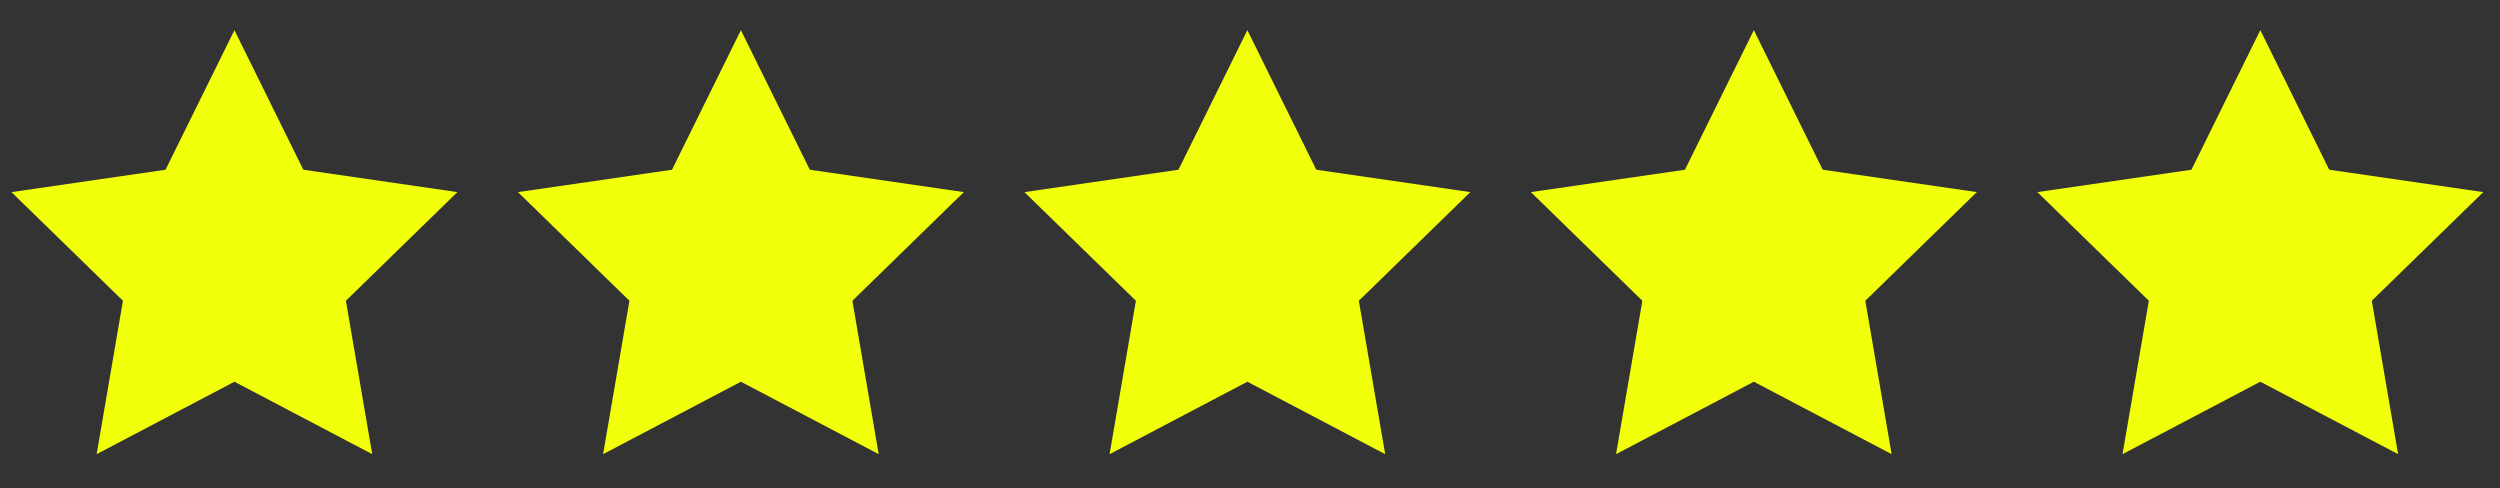
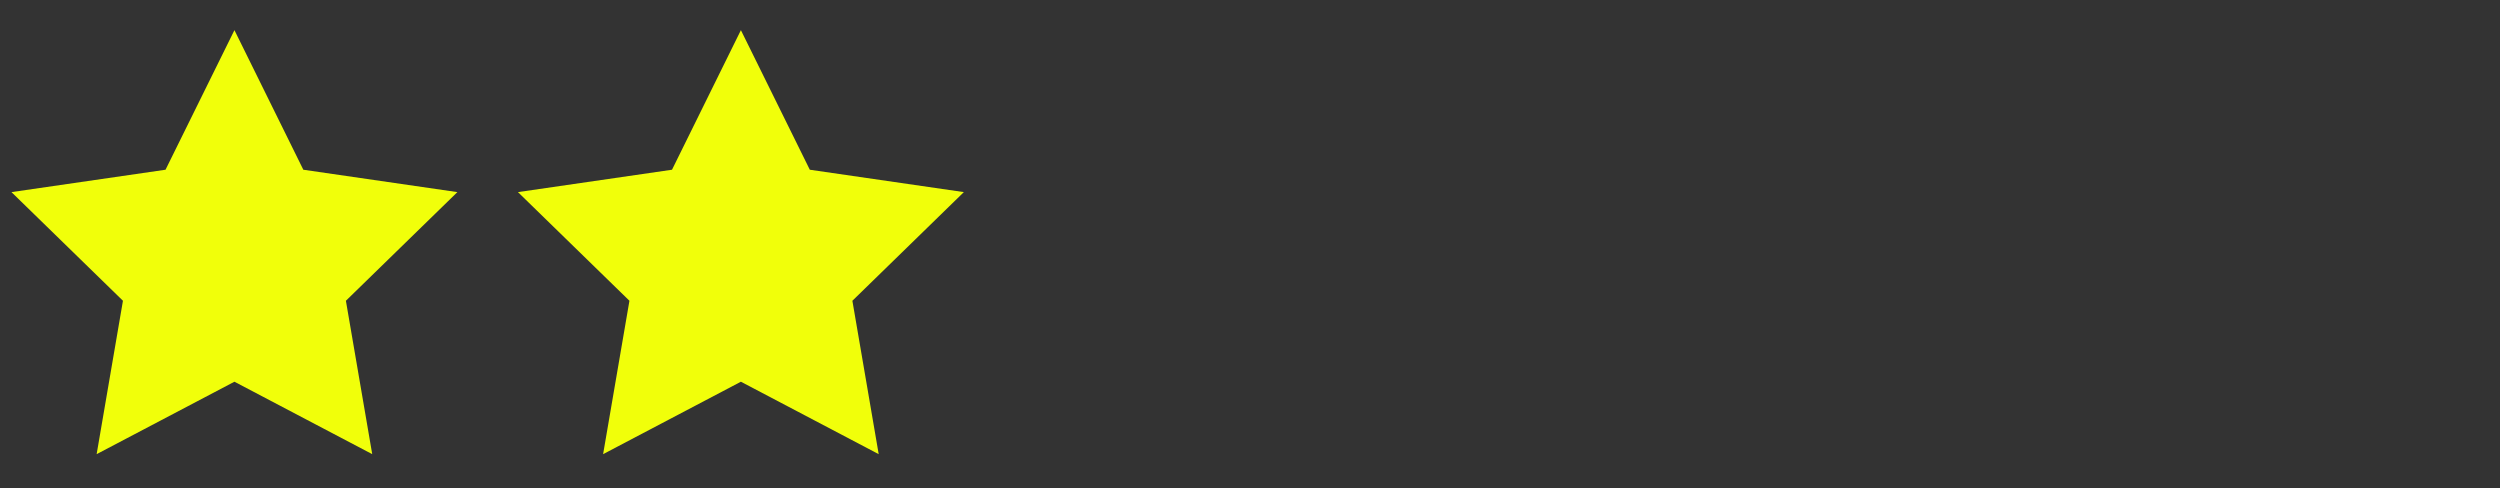
<svg xmlns="http://www.w3.org/2000/svg" width="128" height="25" viewBox="0 0 128 25" fill="none">
  <rect x="0" y="0" width="128" height="25" fill="#333333" stroke="none" />
  <g clip-path="url(#clip0_2131_5752)">
    <path fill-rule="evenodd" clip-rule="evenodd" d="M12.003 19.544L4.948 23.253L6.295 15.399L0.587 9.836L8.475 8.69L12.003 1.544L15.53 8.69L23.418 9.836L17.71 15.399L19.058 23.253L12.003 19.544Z" fill="#F1FF0A" />
  </g>
  <g clip-path="url(#clip1_2131_5752)">
    <path fill-rule="evenodd" clip-rule="evenodd" d="M37.934 19.544L30.879 23.253L32.227 15.399L26.519 9.836L34.407 8.69L37.934 1.544L41.462 8.69L49.349 9.836L43.642 15.399L44.989 23.253L37.934 19.544Z" fill="#F1FF0A" />
  </g>
  <g clip-path="url(#clip2_2131_5752)">
    <path fill-rule="evenodd" clip-rule="evenodd" d="M63.865 19.544L56.811 23.253L58.158 15.399L52.45 9.836L60.338 8.69L63.865 1.544L67.393 8.69L75.281 9.836L69.573 15.399L70.921 23.253L63.865 19.544Z" fill="#F1FF0A" />
  </g>
  <g clip-path="url(#clip3_2131_5752)">
-     <path fill-rule="evenodd" clip-rule="evenodd" d="M89.797 19.544L82.742 23.253L84.089 15.399L78.382 9.836L86.269 8.69L89.797 1.544L93.324 8.69L101.212 9.836L95.504 15.399L96.852 23.253L89.797 19.544Z" fill="#F1FF0A" />
+     <path fill-rule="evenodd" clip-rule="evenodd" d="M89.797 19.544L82.742 23.253L84.089 15.399L78.382 9.836L86.269 8.69L89.797 1.544L93.324 8.69L101.212 9.836L96.852 23.253L89.797 19.544Z" fill="#F1FF0A" />
  </g>
  <g clip-path="url(#clip4_2131_5752)">
    <path fill-rule="evenodd" clip-rule="evenodd" d="M115.728 19.544L108.673 23.253L110.021 15.399L104.313 9.836L112.201 8.69L115.728 1.544L119.256 8.69L127.144 9.836L121.436 15.399L122.783 23.253L115.728 19.544Z" fill="#F1FF0A" />
  </g>
  <defs>
    <clipPath id="clip0_2131_5752">
      <rect width="24" height="24" fill="white" transform="translate(0 0.044)" />
    </clipPath>
    <clipPath id="clip1_2131_5752">
      <rect width="24" height="24" fill="white" transform="translate(25.931 0.044)" />
    </clipPath>
    <clipPath id="clip2_2131_5752">
-       <rect width="24" height="24" fill="white" transform="translate(51.863 0.044)" />
-     </clipPath>
+       </clipPath>
    <clipPath id="clip3_2131_5752">
-       <rect width="24" height="24" fill="white" transform="translate(77.794 0.044)" />
-     </clipPath>
+       </clipPath>
    <clipPath id="clip4_2131_5752">
-       <rect width="24" height="24" fill="white" transform="translate(103.726 0.044)" />
-     </clipPath>
+       </clipPath>
  </defs>
</svg>